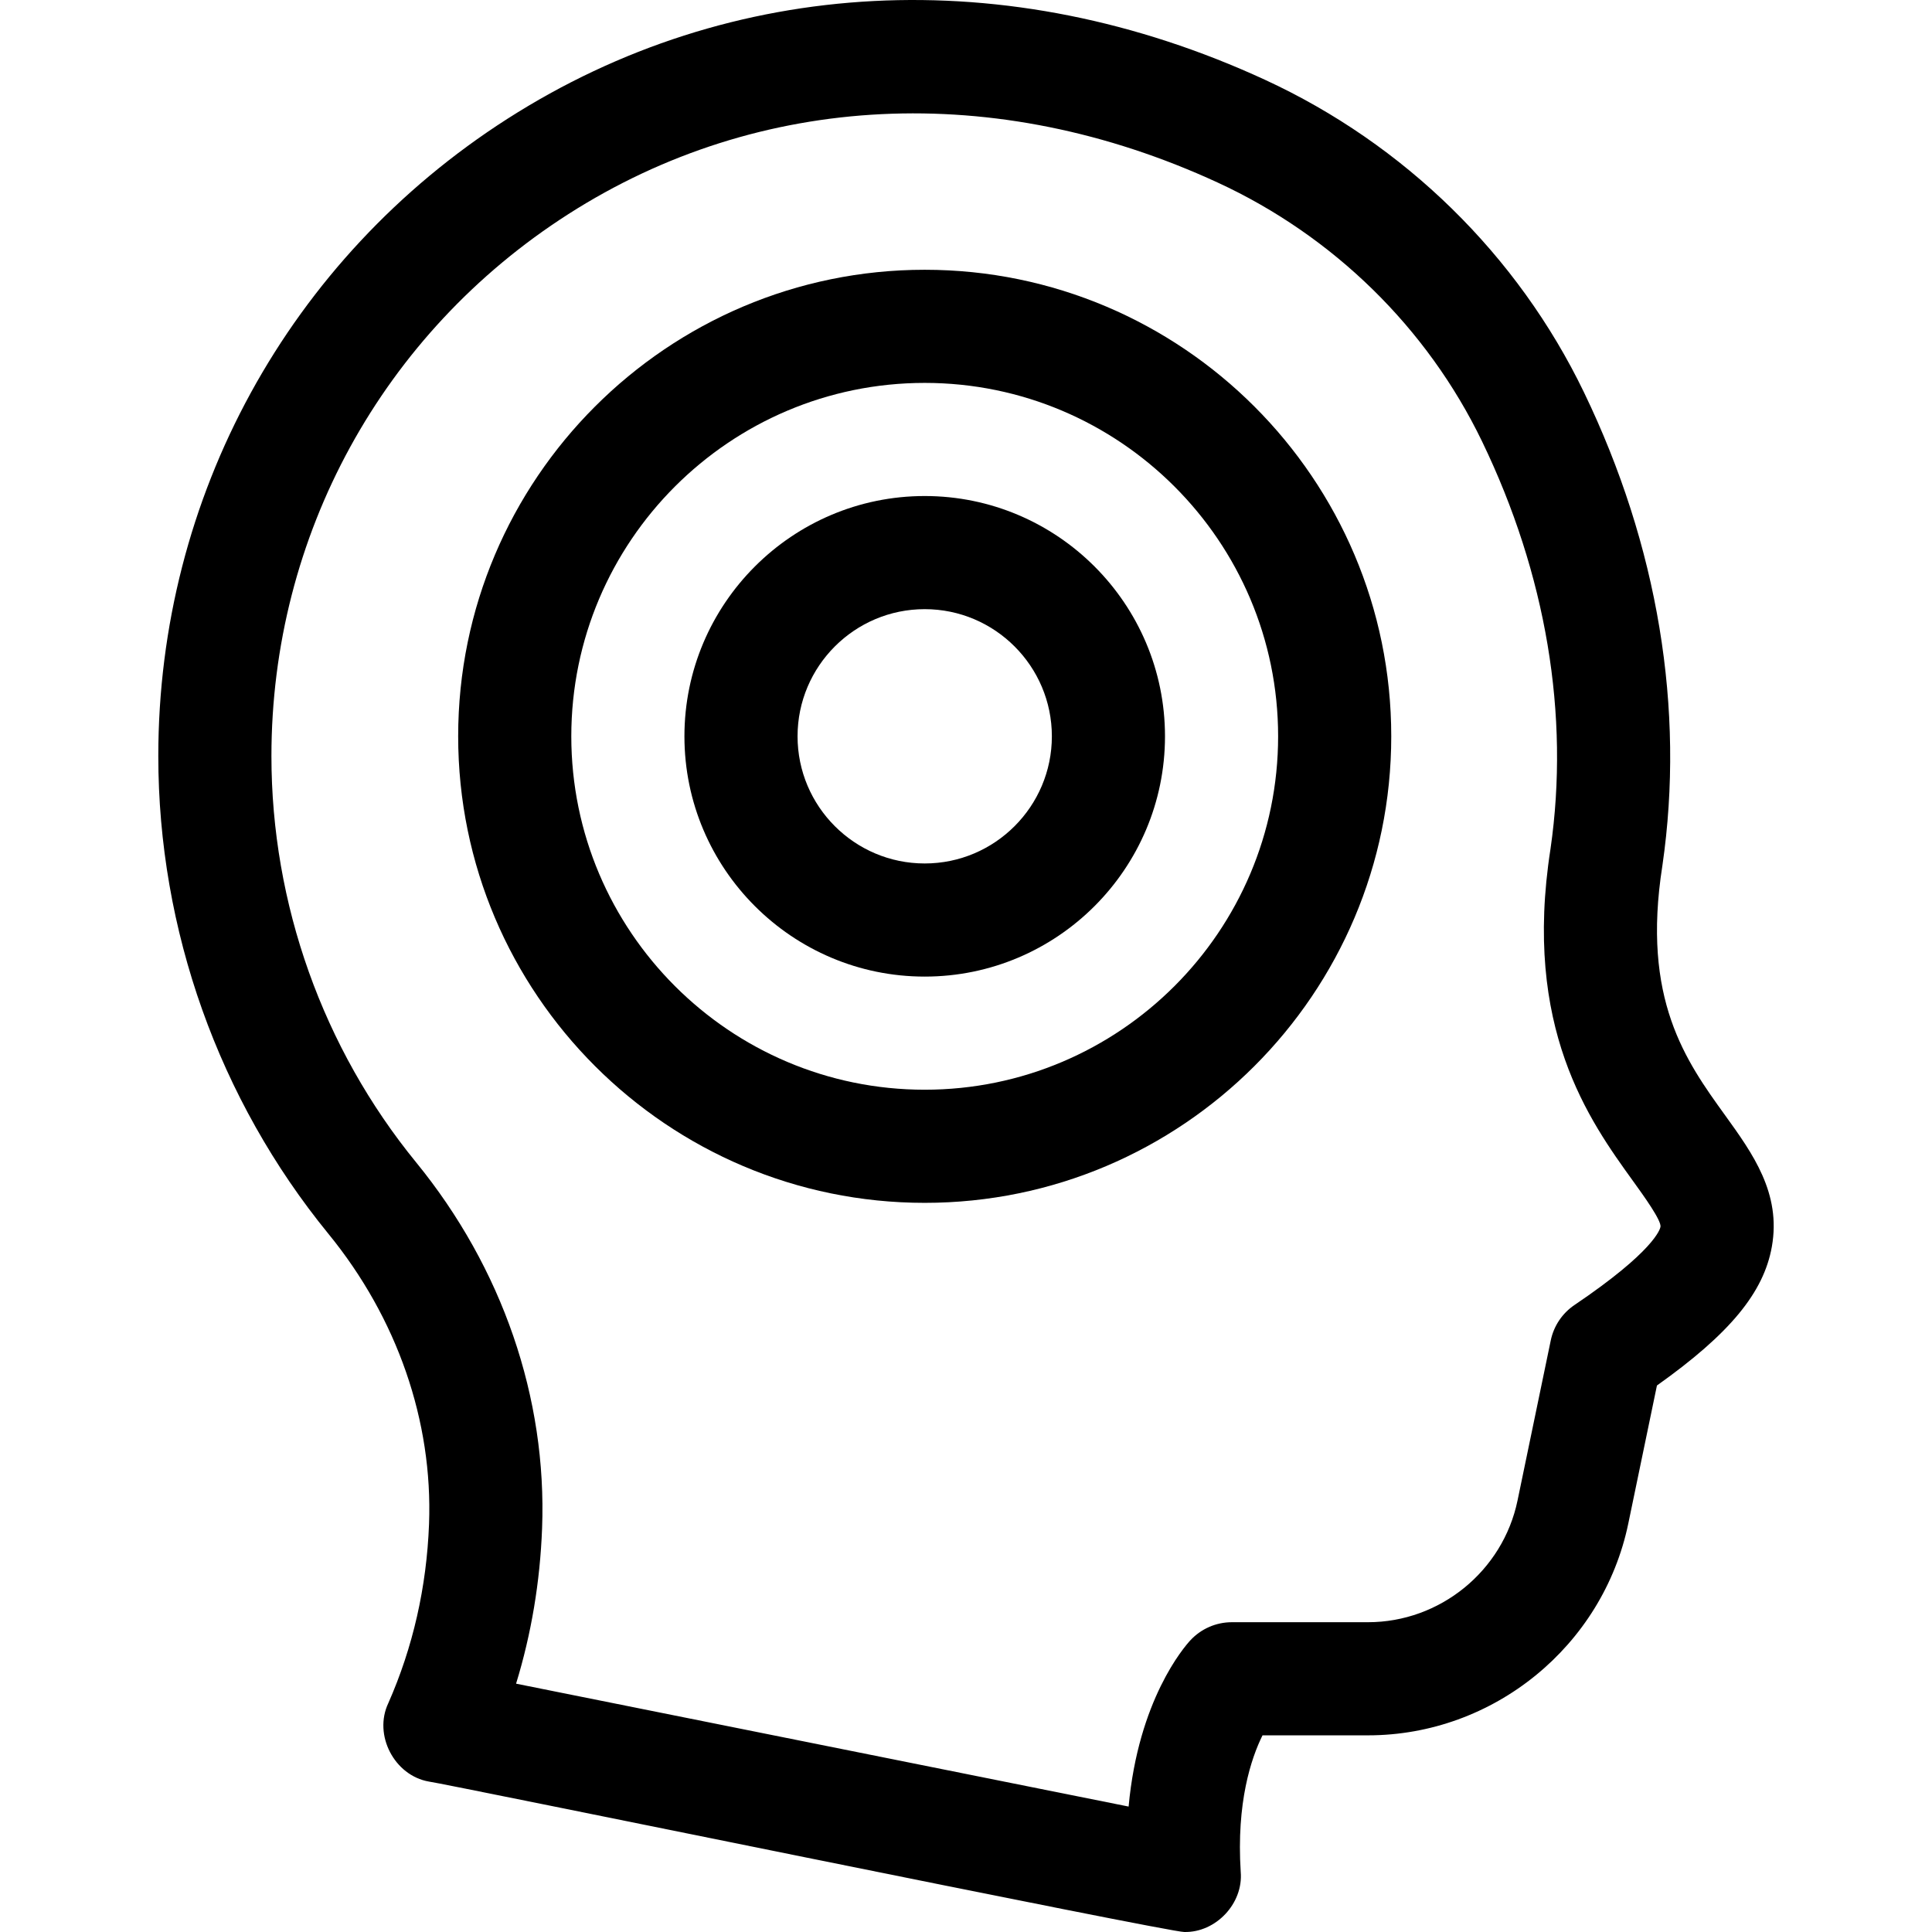
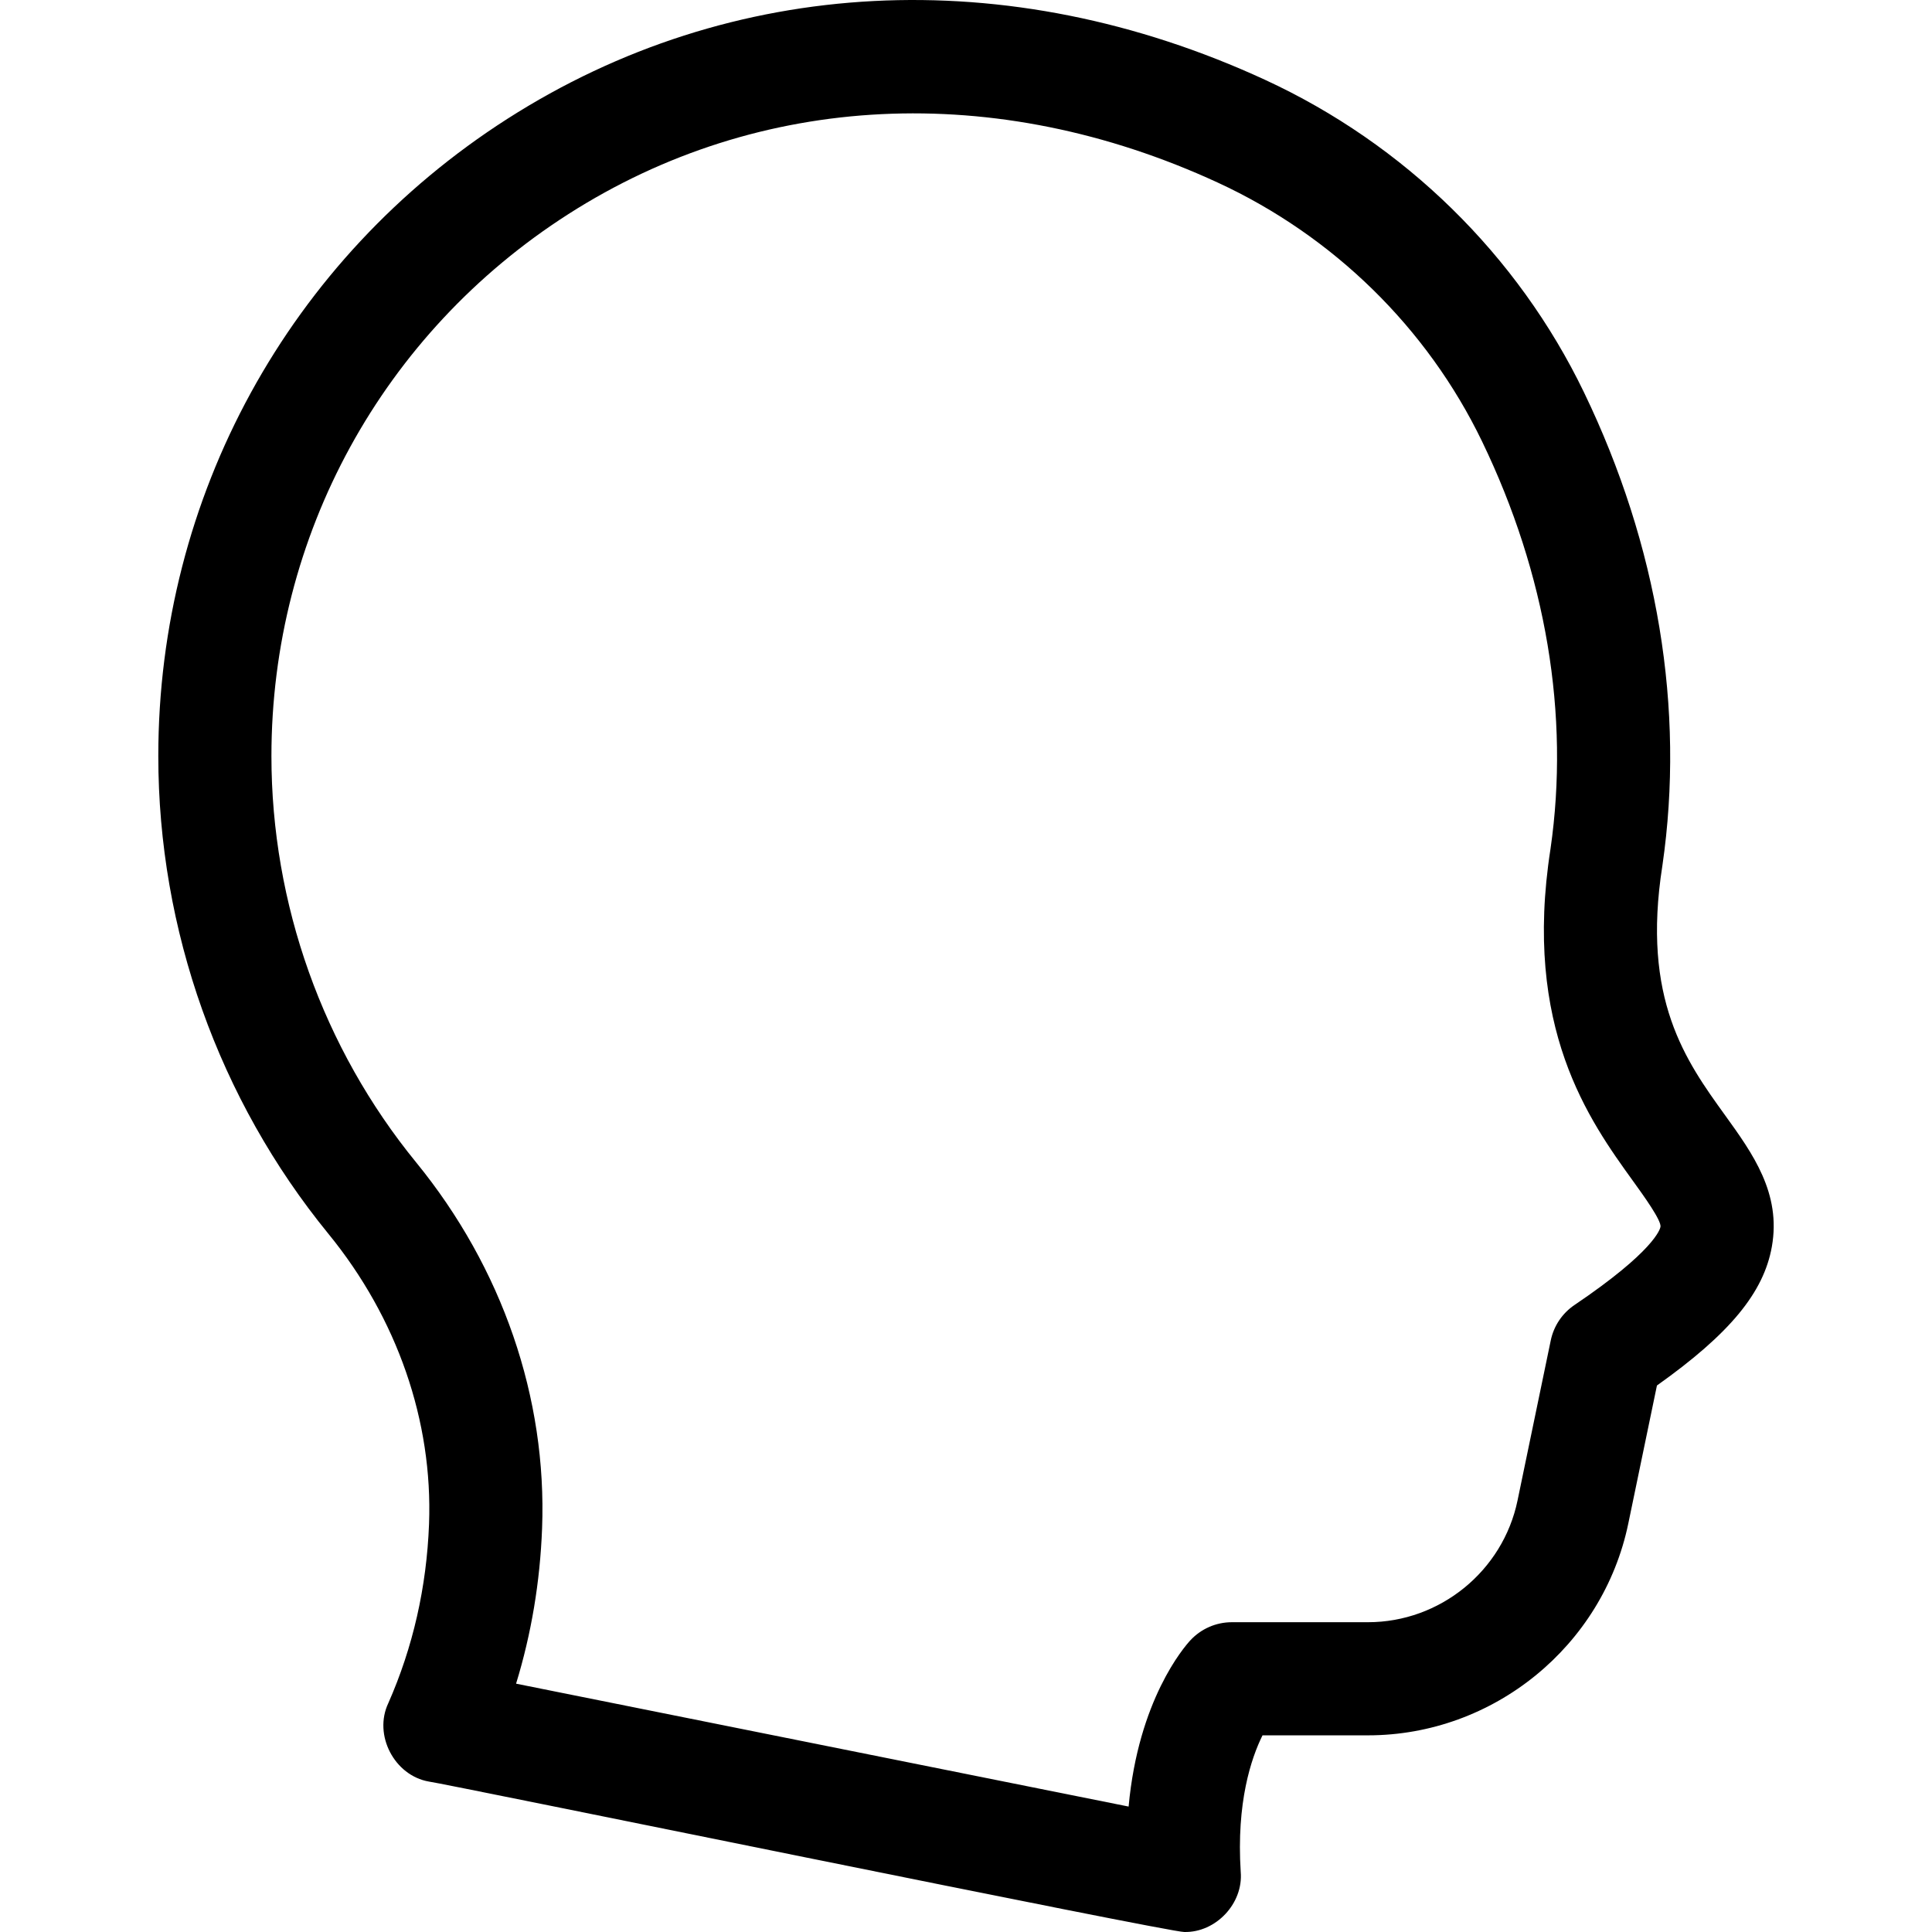
<svg xmlns="http://www.w3.org/2000/svg" height="512" viewBox="0 0 512.339 512.339" width="512">
  <path d="m314.049 512.336c-3.569.187-196.817-39.509-200.32-39.89-9.159-1.6-14.746-12.352-10.766-20.768 6.539-14.801 10.176-30.792 10.811-47.531 1.034-27.287-8.438-54.61-26.67-76.939-29.1-35.631-45.126-80.631-45.126-126.709 0-68.714 34.594-131.879 92.538-168.967 59.464-38.059 132.695-41.844 200.916-10.383 36.995 17.06 67.041 46.489 84.604 82.867 19.625 40.646 26.823 84.03 20.815 125.462-.008.057-.017.113-.025.17-5.54 35.35 6.231 51.672 16.617 66.072 7.347 10.188 14.943 20.721 12.427 34.876-2.161 12.159-11.1 23.049-30.475 36.821l-7.594 36.592c-6.756 32.552-35.789 56.179-69.034 56.179h-27.969c-3.008 6.074-6.947 17.792-5.779 36.197.728 8.384-6.596 16.144-14.97 15.951zm-177.194-65.849 162.438 32.589c2.584-28.293 14.721-42.299 16.357-44.069 2.84-3.071 6.833-4.818 11.016-4.818h36.102c19.1 0 35.778-13.573 39.659-32.274l8.812-42.462c.795-3.827 3.052-7.193 6.291-9.382 21.119-14.267 22.693-20.105 22.804-20.725.294-1.654-4.412-8.179-7.224-12.076-11.69-16.209-29.351-40.697-21.937-88.178 5.124-35.464-1.152-72.82-18.153-108.031-14.545-30.129-39.458-54.516-70.15-68.669-58.749-27.092-121.506-24.027-172.181 8.408-49.286 31.546-78.711 85.266-78.711 143.699 0 39.183 13.624 77.442 38.362 107.733 22.858 27.991 34.724 62.458 33.412 97.051-.538 14.205-2.85 27.999-6.897 41.204z" />
-   <path d="m245.22 318.978c-68.219 0-123.719-55.5-123.719-123.72 0-68.219 55.5-123.719 123.719-123.719 68.22 0 123.72 55.5 123.72 123.719 0 68.22-55.5 123.72-123.72 123.72zm0-217.438c-51.677 0-93.719 42.042-93.719 93.719 0 51.678 42.042 93.72 93.719 93.72 51.678 0 93.72-42.042 93.72-93.72 0-51.677-42.042-93.719-93.72-93.719z" />
-   <path d="m245.22 258.978c-35.135 0-63.719-28.585-63.719-63.72s28.584-63.719 63.719-63.719 63.72 28.584 63.72 63.719-28.585 63.72-63.72 63.72zm0-97.438c-18.593 0-33.719 15.126-33.719 33.719s15.126 33.72 33.719 33.72 33.72-15.127 33.72-33.72-15.127-33.719-33.72-33.719z" />
</svg>